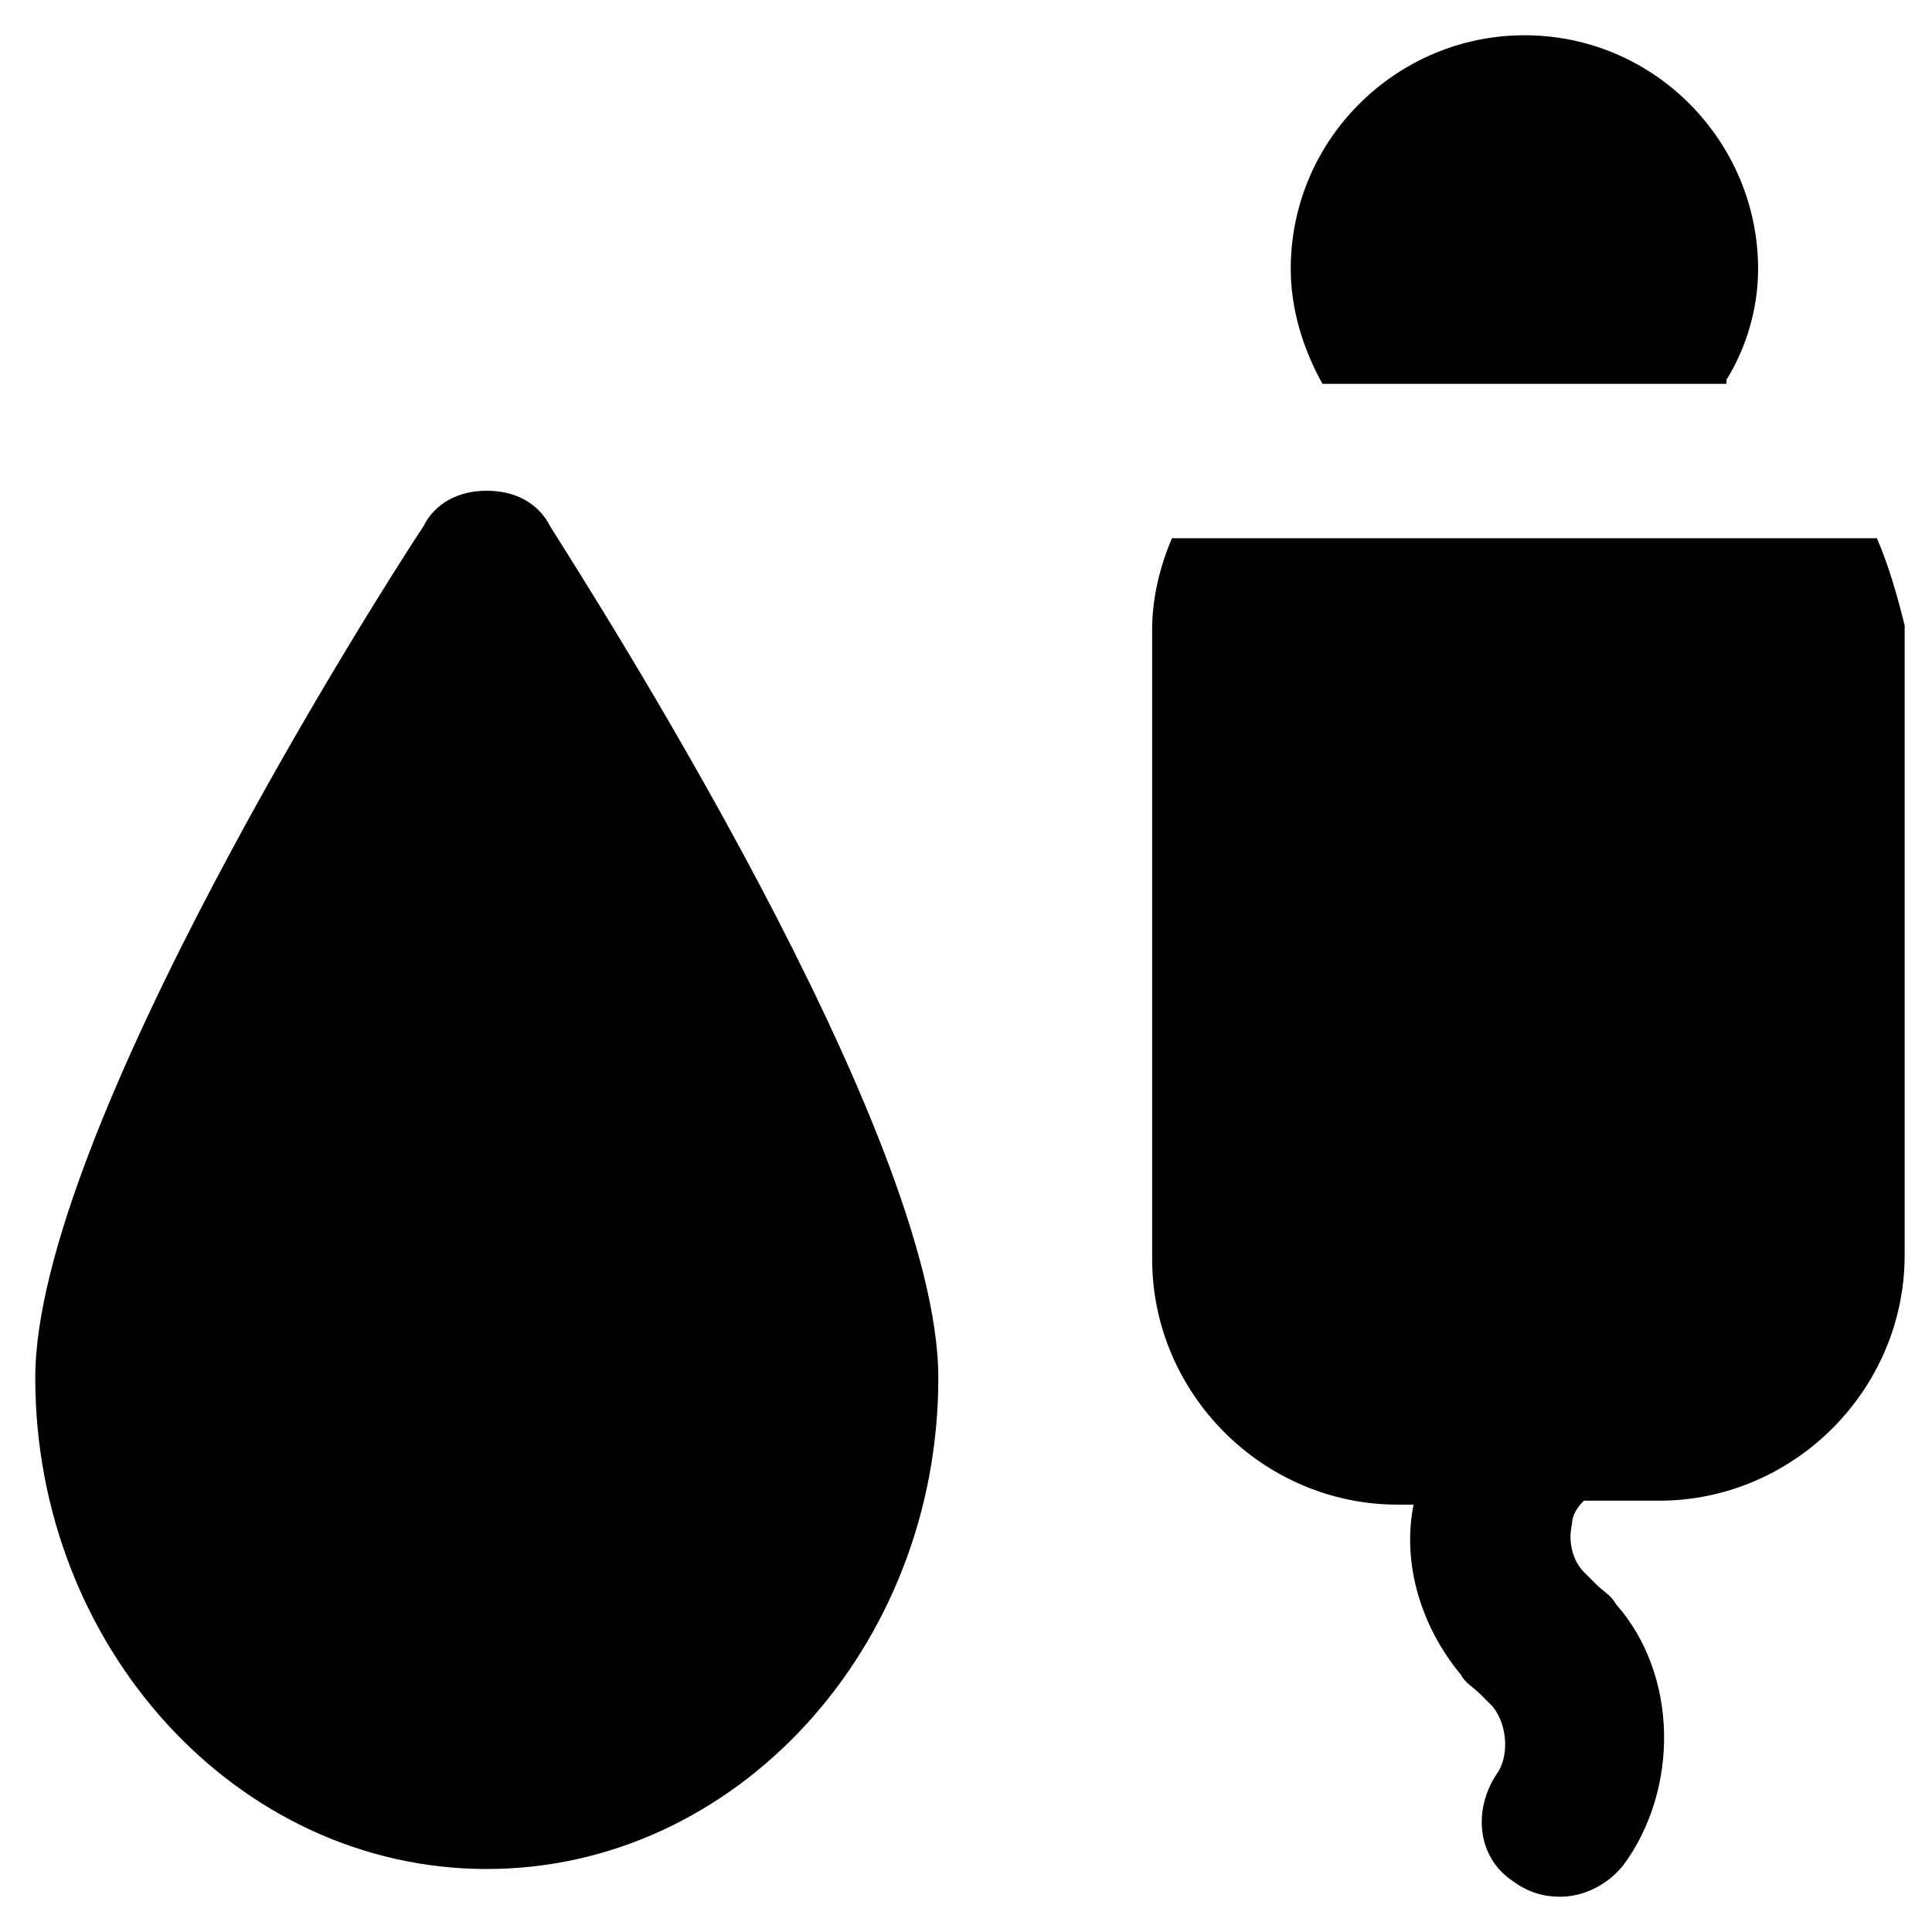
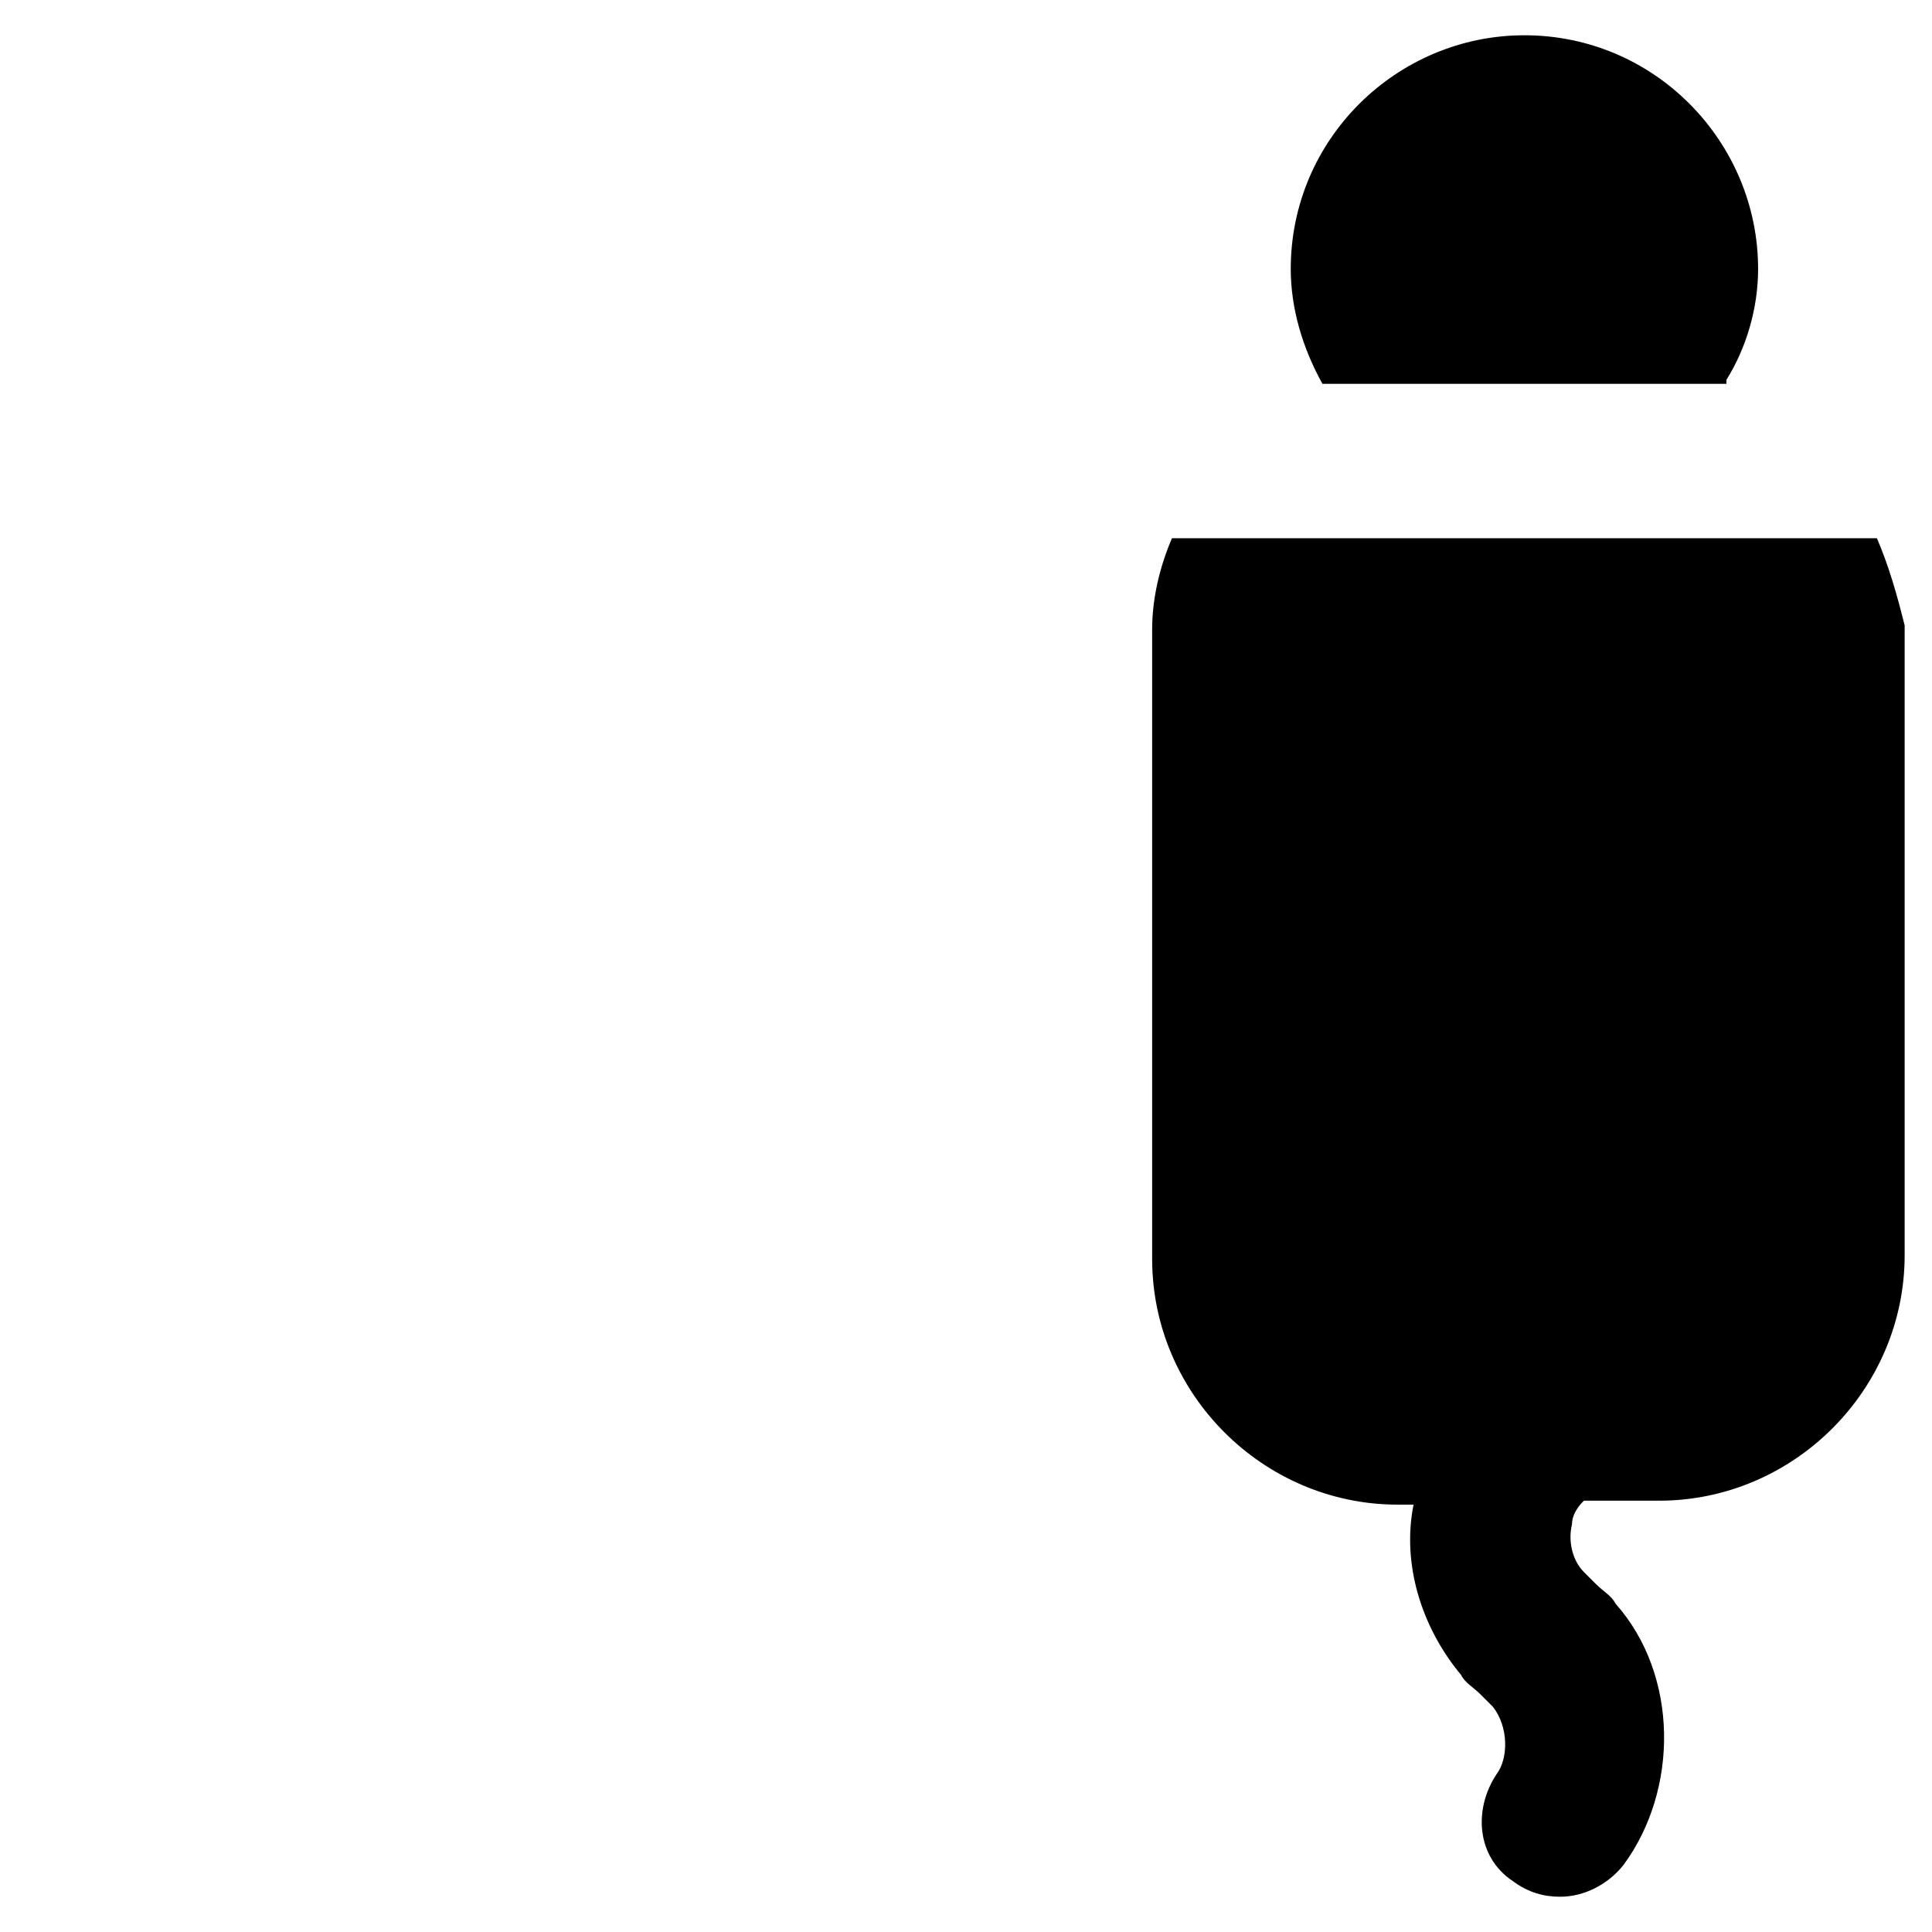
<svg xmlns="http://www.w3.org/2000/svg" fill="#000000" width="800px" height="800px" version="1.1" viewBox="144 144 512 512">
  <g>
-     <path d="m273 274.05c-7.348 0-13.645 3.148-16.793 9.445-10.496 15.742-102.86 160.59-102.86 225.66 0 71.371 53.531 130.15 119.66 130.15s119.66-58.777 119.66-130.15c0-65.074-92.363-208.87-102.86-225.66-3.156-6.297-9.453-9.445-16.801-9.445z" />
    <path d="m601.52 244.66c5.246-8.395 8.395-18.891 8.395-29.387 0-33.586-27.289-61.926-61.926-61.926-33.586 0-61.926 27.289-61.926 61.926 0 10.496 3.148 20.992 8.398 30.438h107.06z" />
    <path d="m641.41 286.64h-186.83c-3.148 7.348-5.246 15.742-5.246 24.141v166.89c0 35.688 29.391 65.074 65.074 65.074h4.199c-3.148 15.742 2.098 32.539 12.594 45.133 1.051 2.098 3.148 3.148 5.246 5.246 1.051 1.051 2.098 2.098 3.148 3.148 4.199 5.246 4.199 13.645 1.051 17.844-6.297 9.445-5.246 22.043 4.199 28.34 4.199 3.148 8.398 4.199 12.594 4.199 6.297 0 12.594-3.148 16.793-8.398 14.695-19.941 14.695-50.383-2.098-69.273-1.051-2.098-3.148-3.148-5.246-5.246-1.051-1.051-2.098-2.098-3.148-3.148-3.148-3.148-4.199-8.398-3.148-12.594 0-2.098 1.051-4.199 3.148-6.297h19.941c35.688 0 65.074-29.391 65.074-65.074v-166.89c-2.098-8.398-4.199-15.746-7.348-23.094z" />
  </g>
</svg>